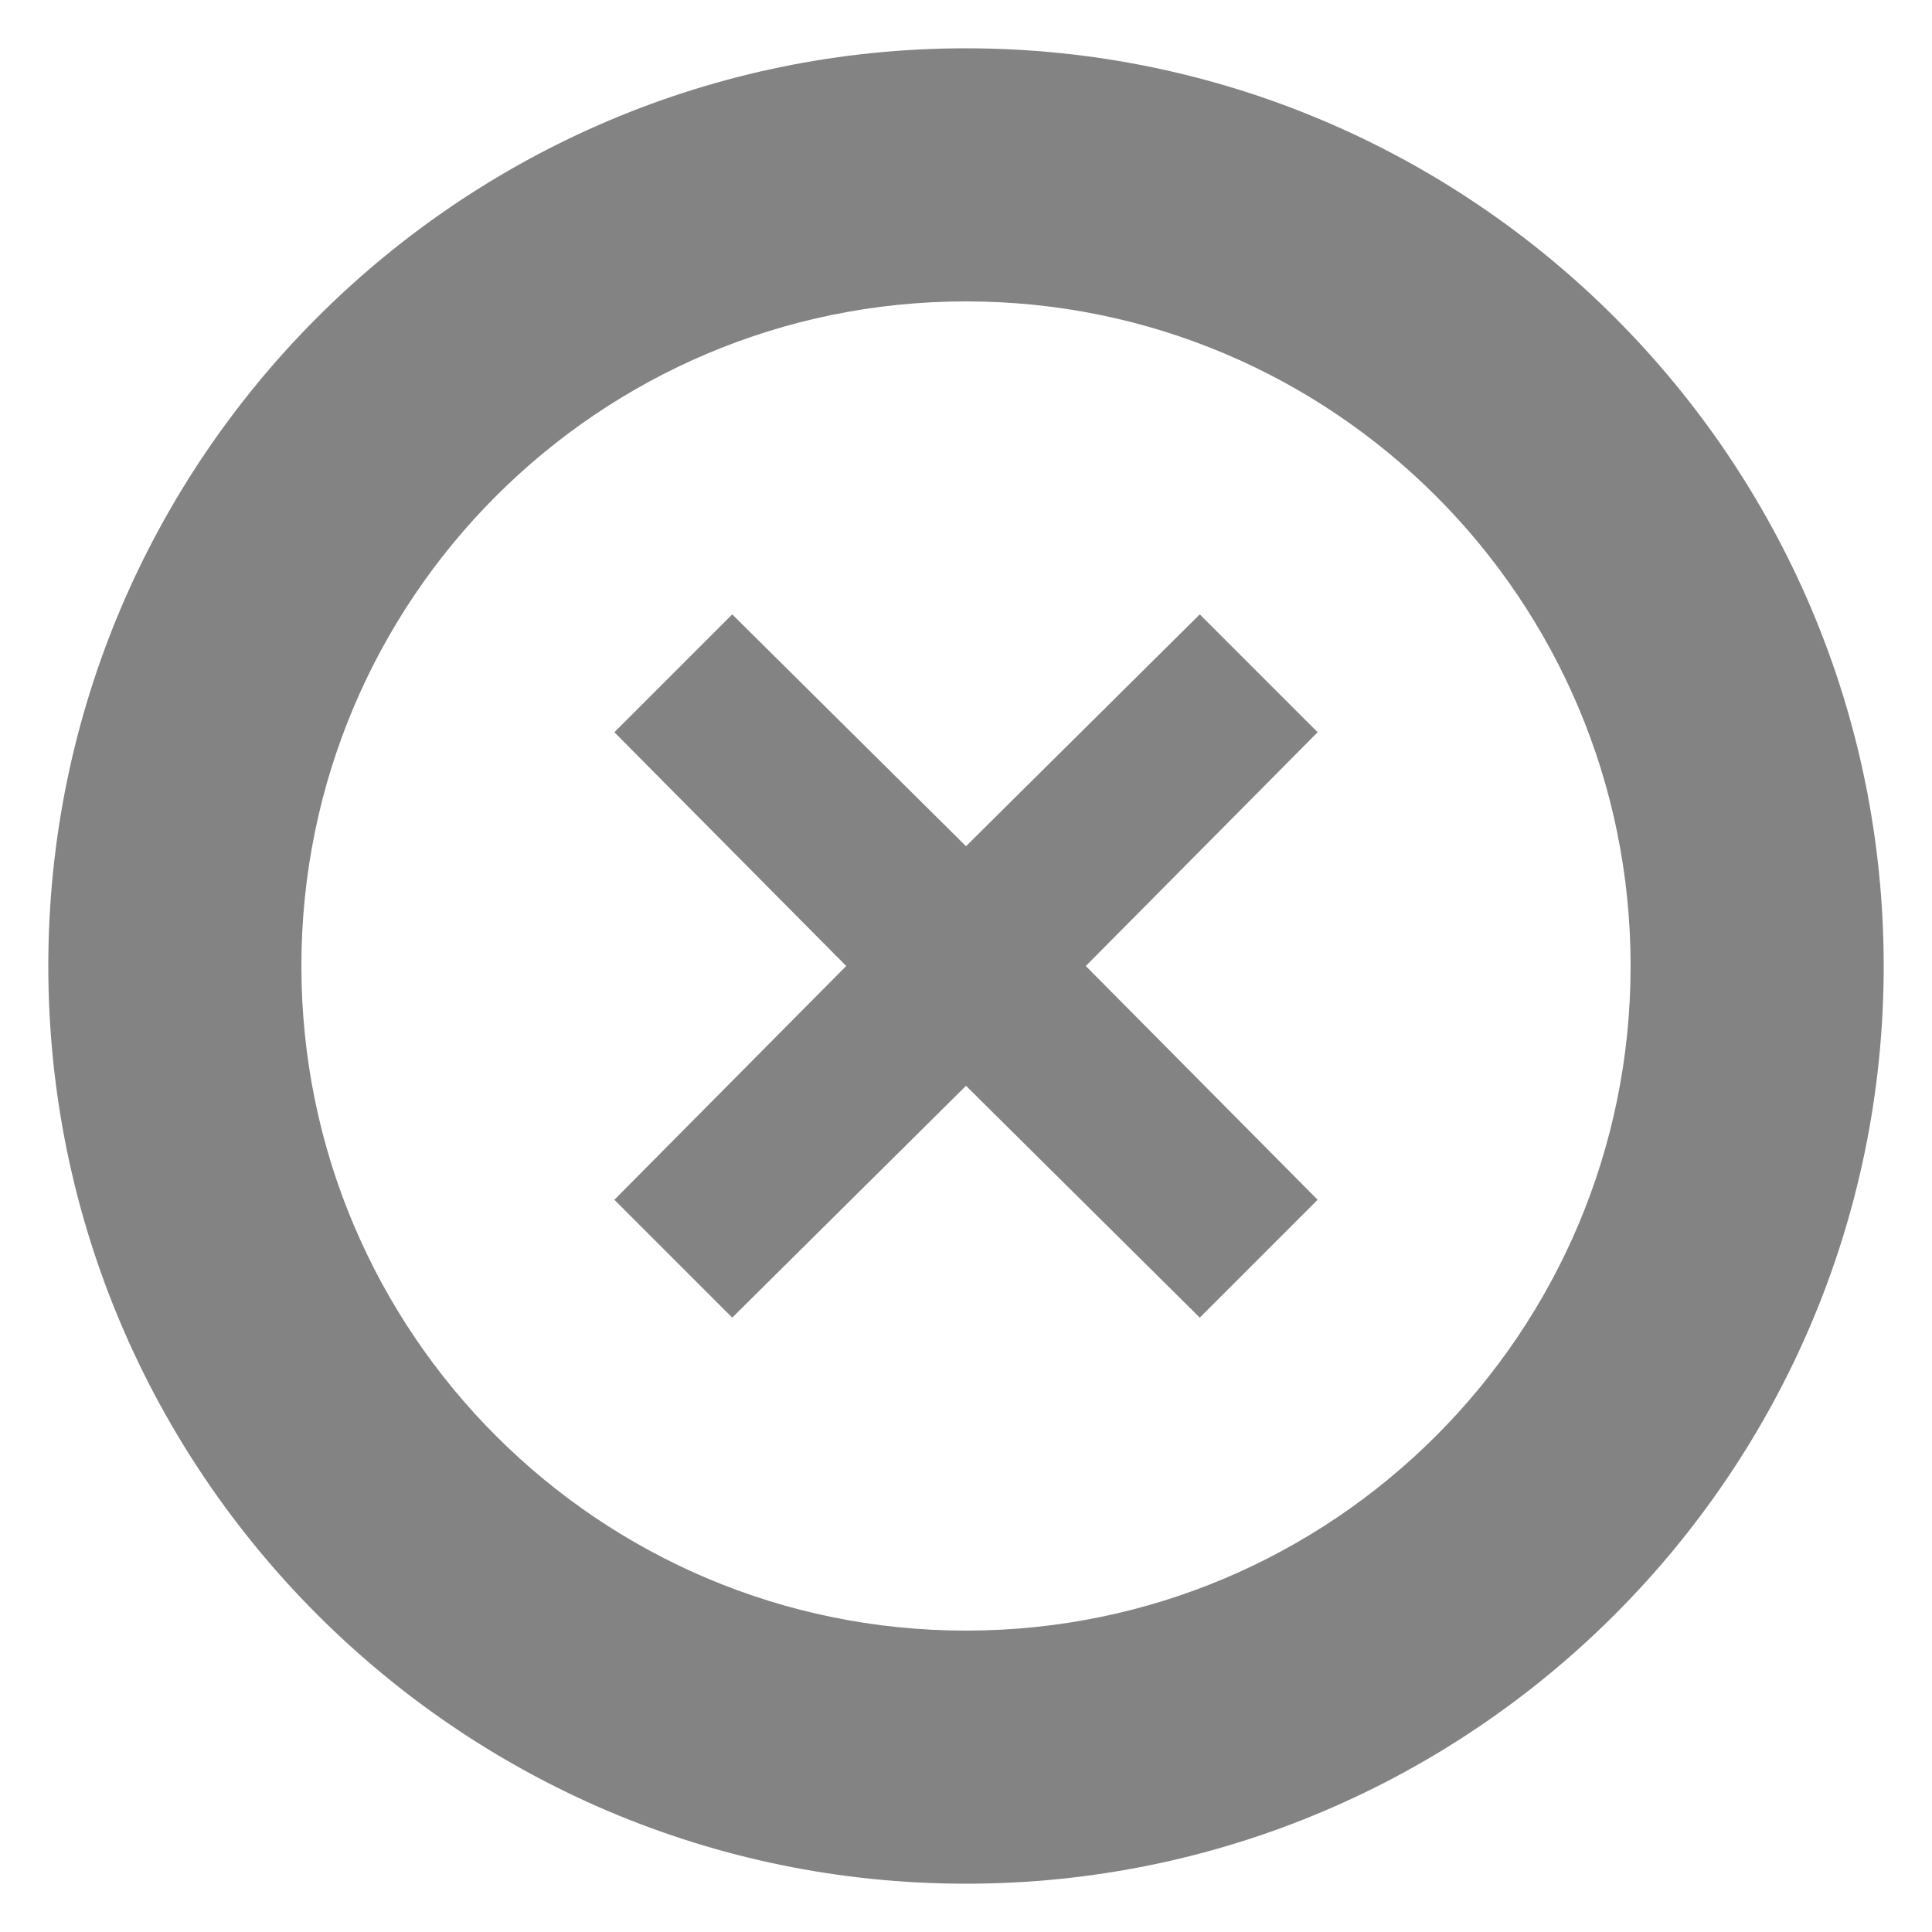
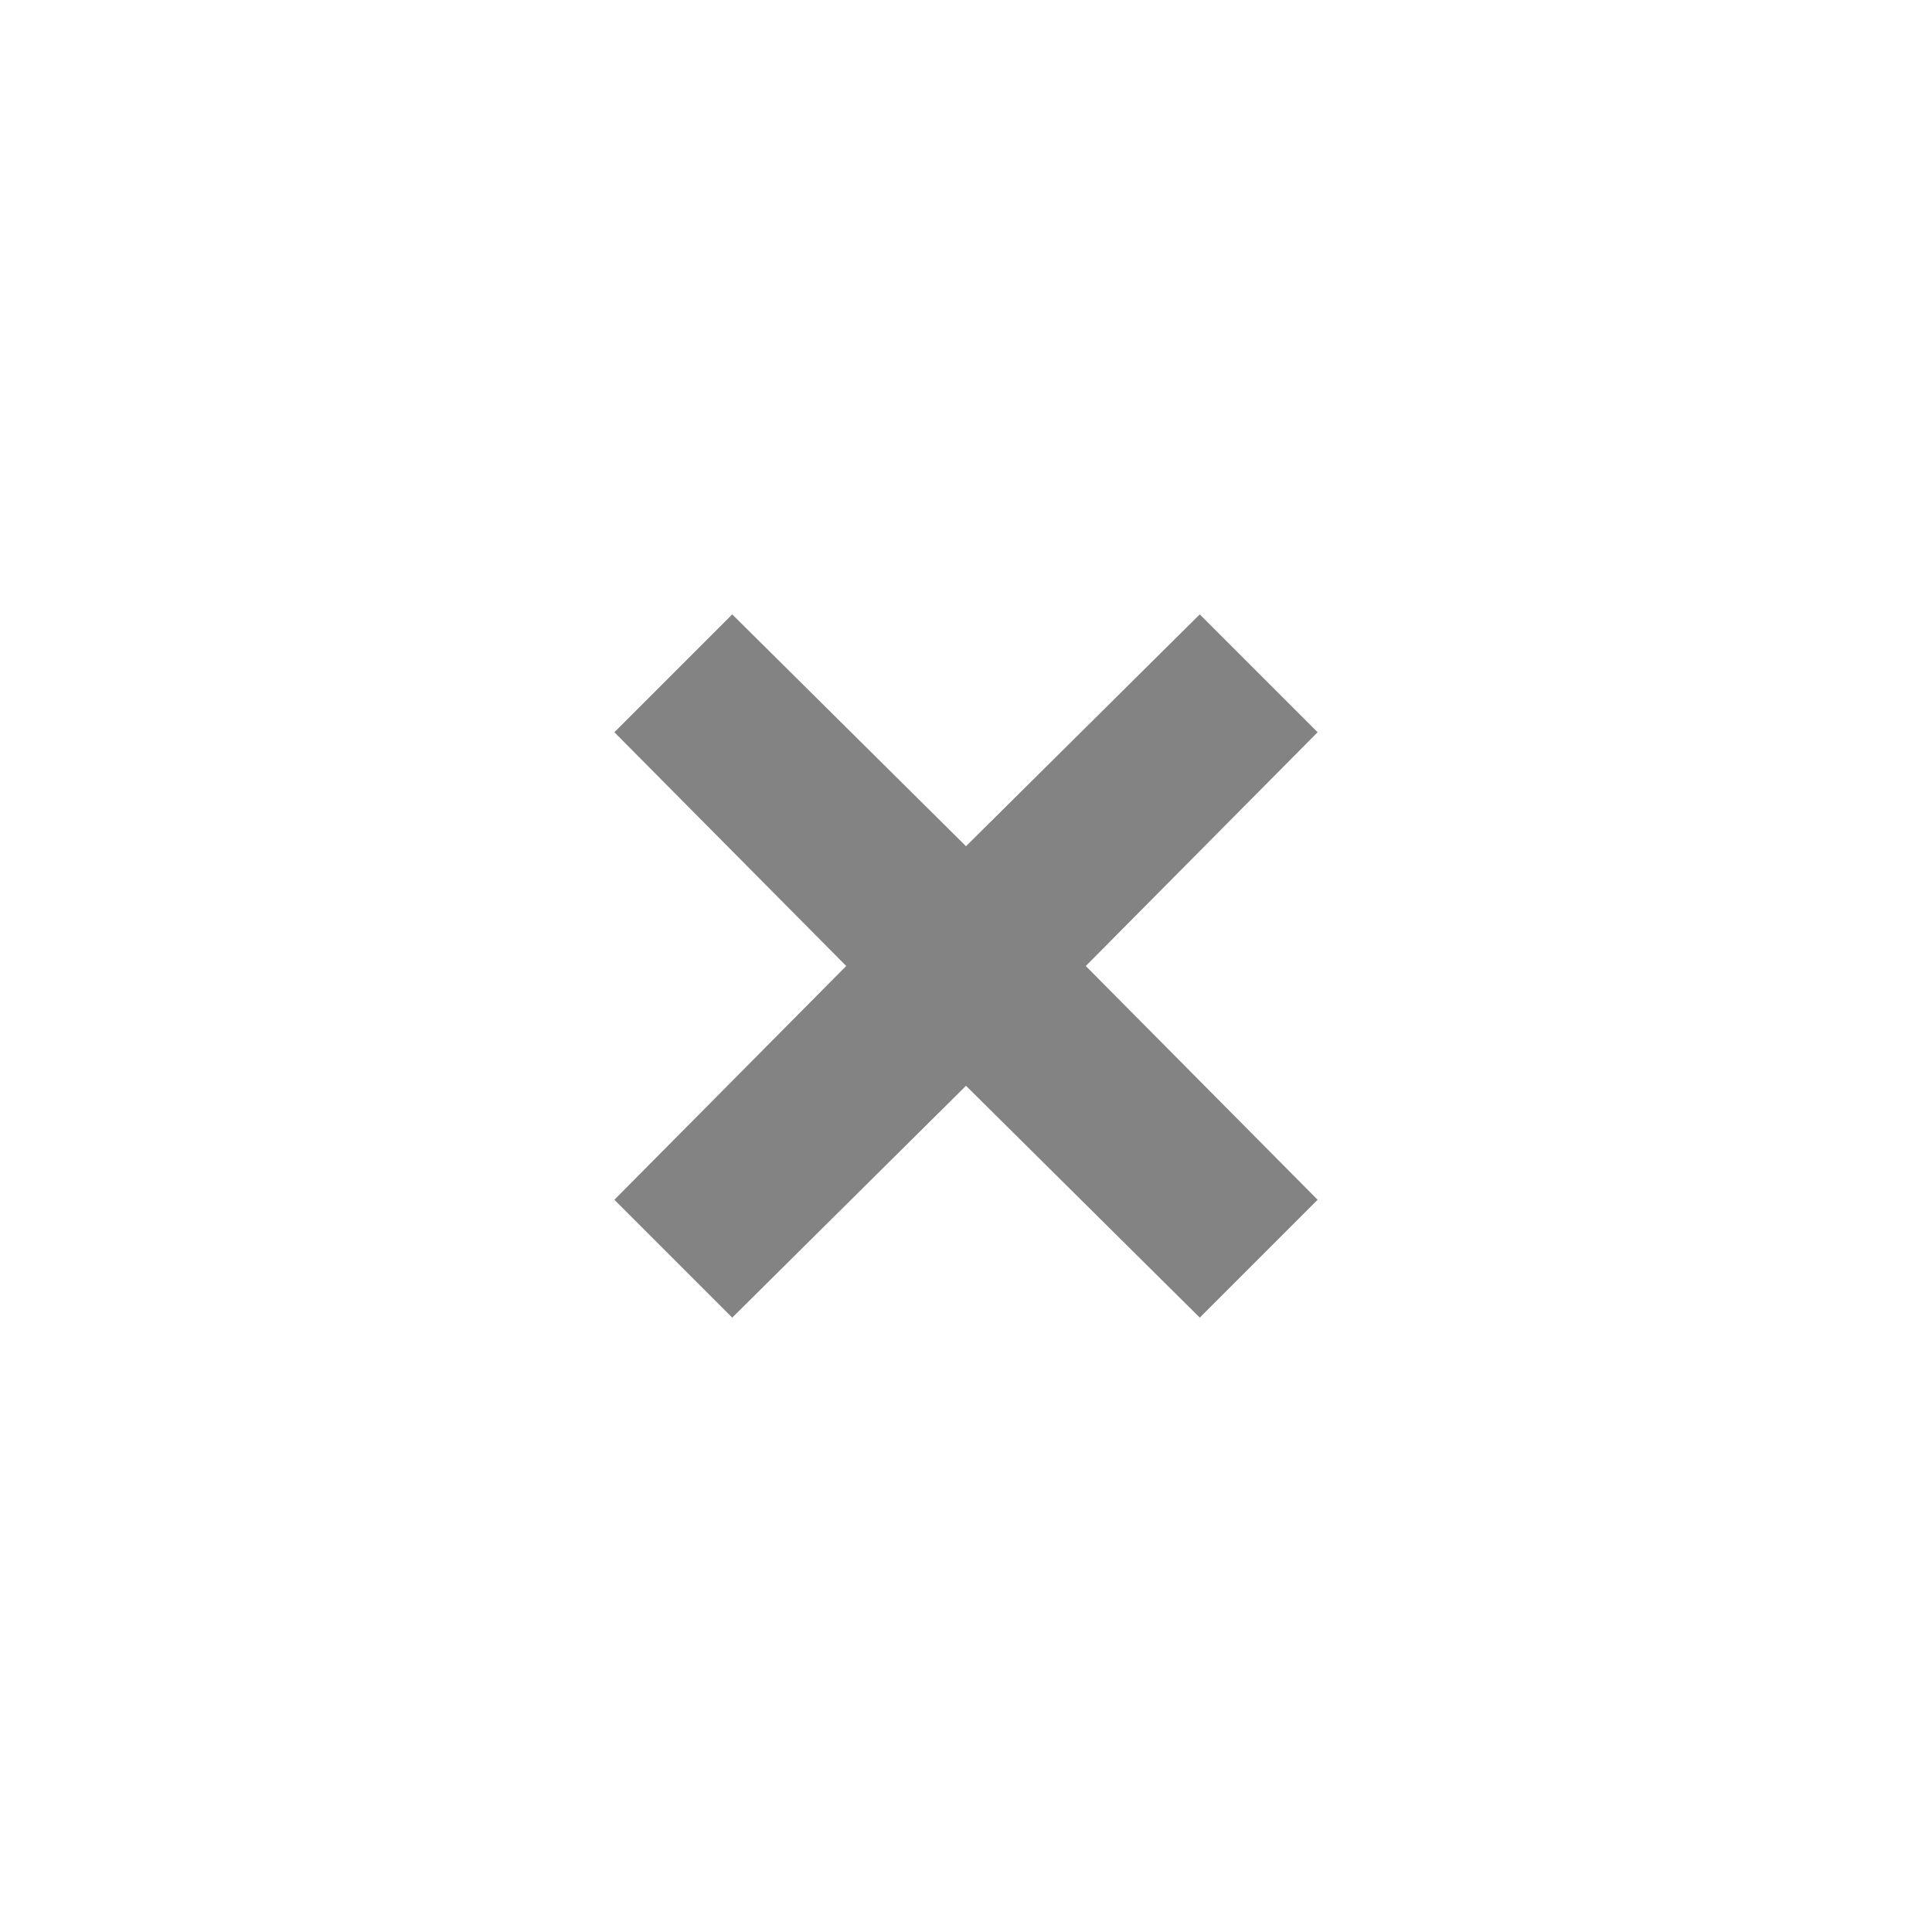
<svg xmlns="http://www.w3.org/2000/svg" xmlns:ns1="http://ns.adobe.com/AdobeIllustrator/10.0/" version="1.1" x="0px" y="0px" viewBox="0 0 100 100" style="enable-background:new 0 0 100 100;fill:url(#CerosGradient_idefa244722);" xml:space="preserve" aria-hidden="true" width="100px" height="100px">
  <defs>
    <linearGradient class="cerosgradient" data-cerosgradient="true" id="CerosGradient_idefa244722" gradientUnits="userSpaceOnUse" x1="50%" y1="100%" x2="50%" y2="0%">
      <stop offset="0%" stop-color="#838383" />
      <stop offset="100%" stop-color="#838383" />
    </linearGradient>
    <linearGradient />
  </defs>
  <switch>
    <g ns1:extraneous="self">
      <g>
        <polygon points="62.1,31.8 50,43.8 37.9,31.8 31.8,37.9 43.8,50 31.8,62.1 37.9,68.2 50,56.2 62.1,68.2 68.2,62.1 56.2,50      68.2,37.9    " style="fill:url(#CerosGradient_idefa244722);" />
-         <path d="M50,2.5C23.8,2.5,2.5,23.8,2.5,50c0,26.2,21.3,47.5,47.5,47.5S97.5,76.2,97.5,50C97.5,23.8,76.2,2.5,50,2.5z M50,84.4     C31,84.4,15.6,69,15.6,50S31,15.6,50,15.6C69,15.6,84.4,31,84.4,50S69,84.4,50,84.4z" style="fill:url(#CerosGradient_idefa244722);" />
      </g>
    </g>
  </switch>
</svg>